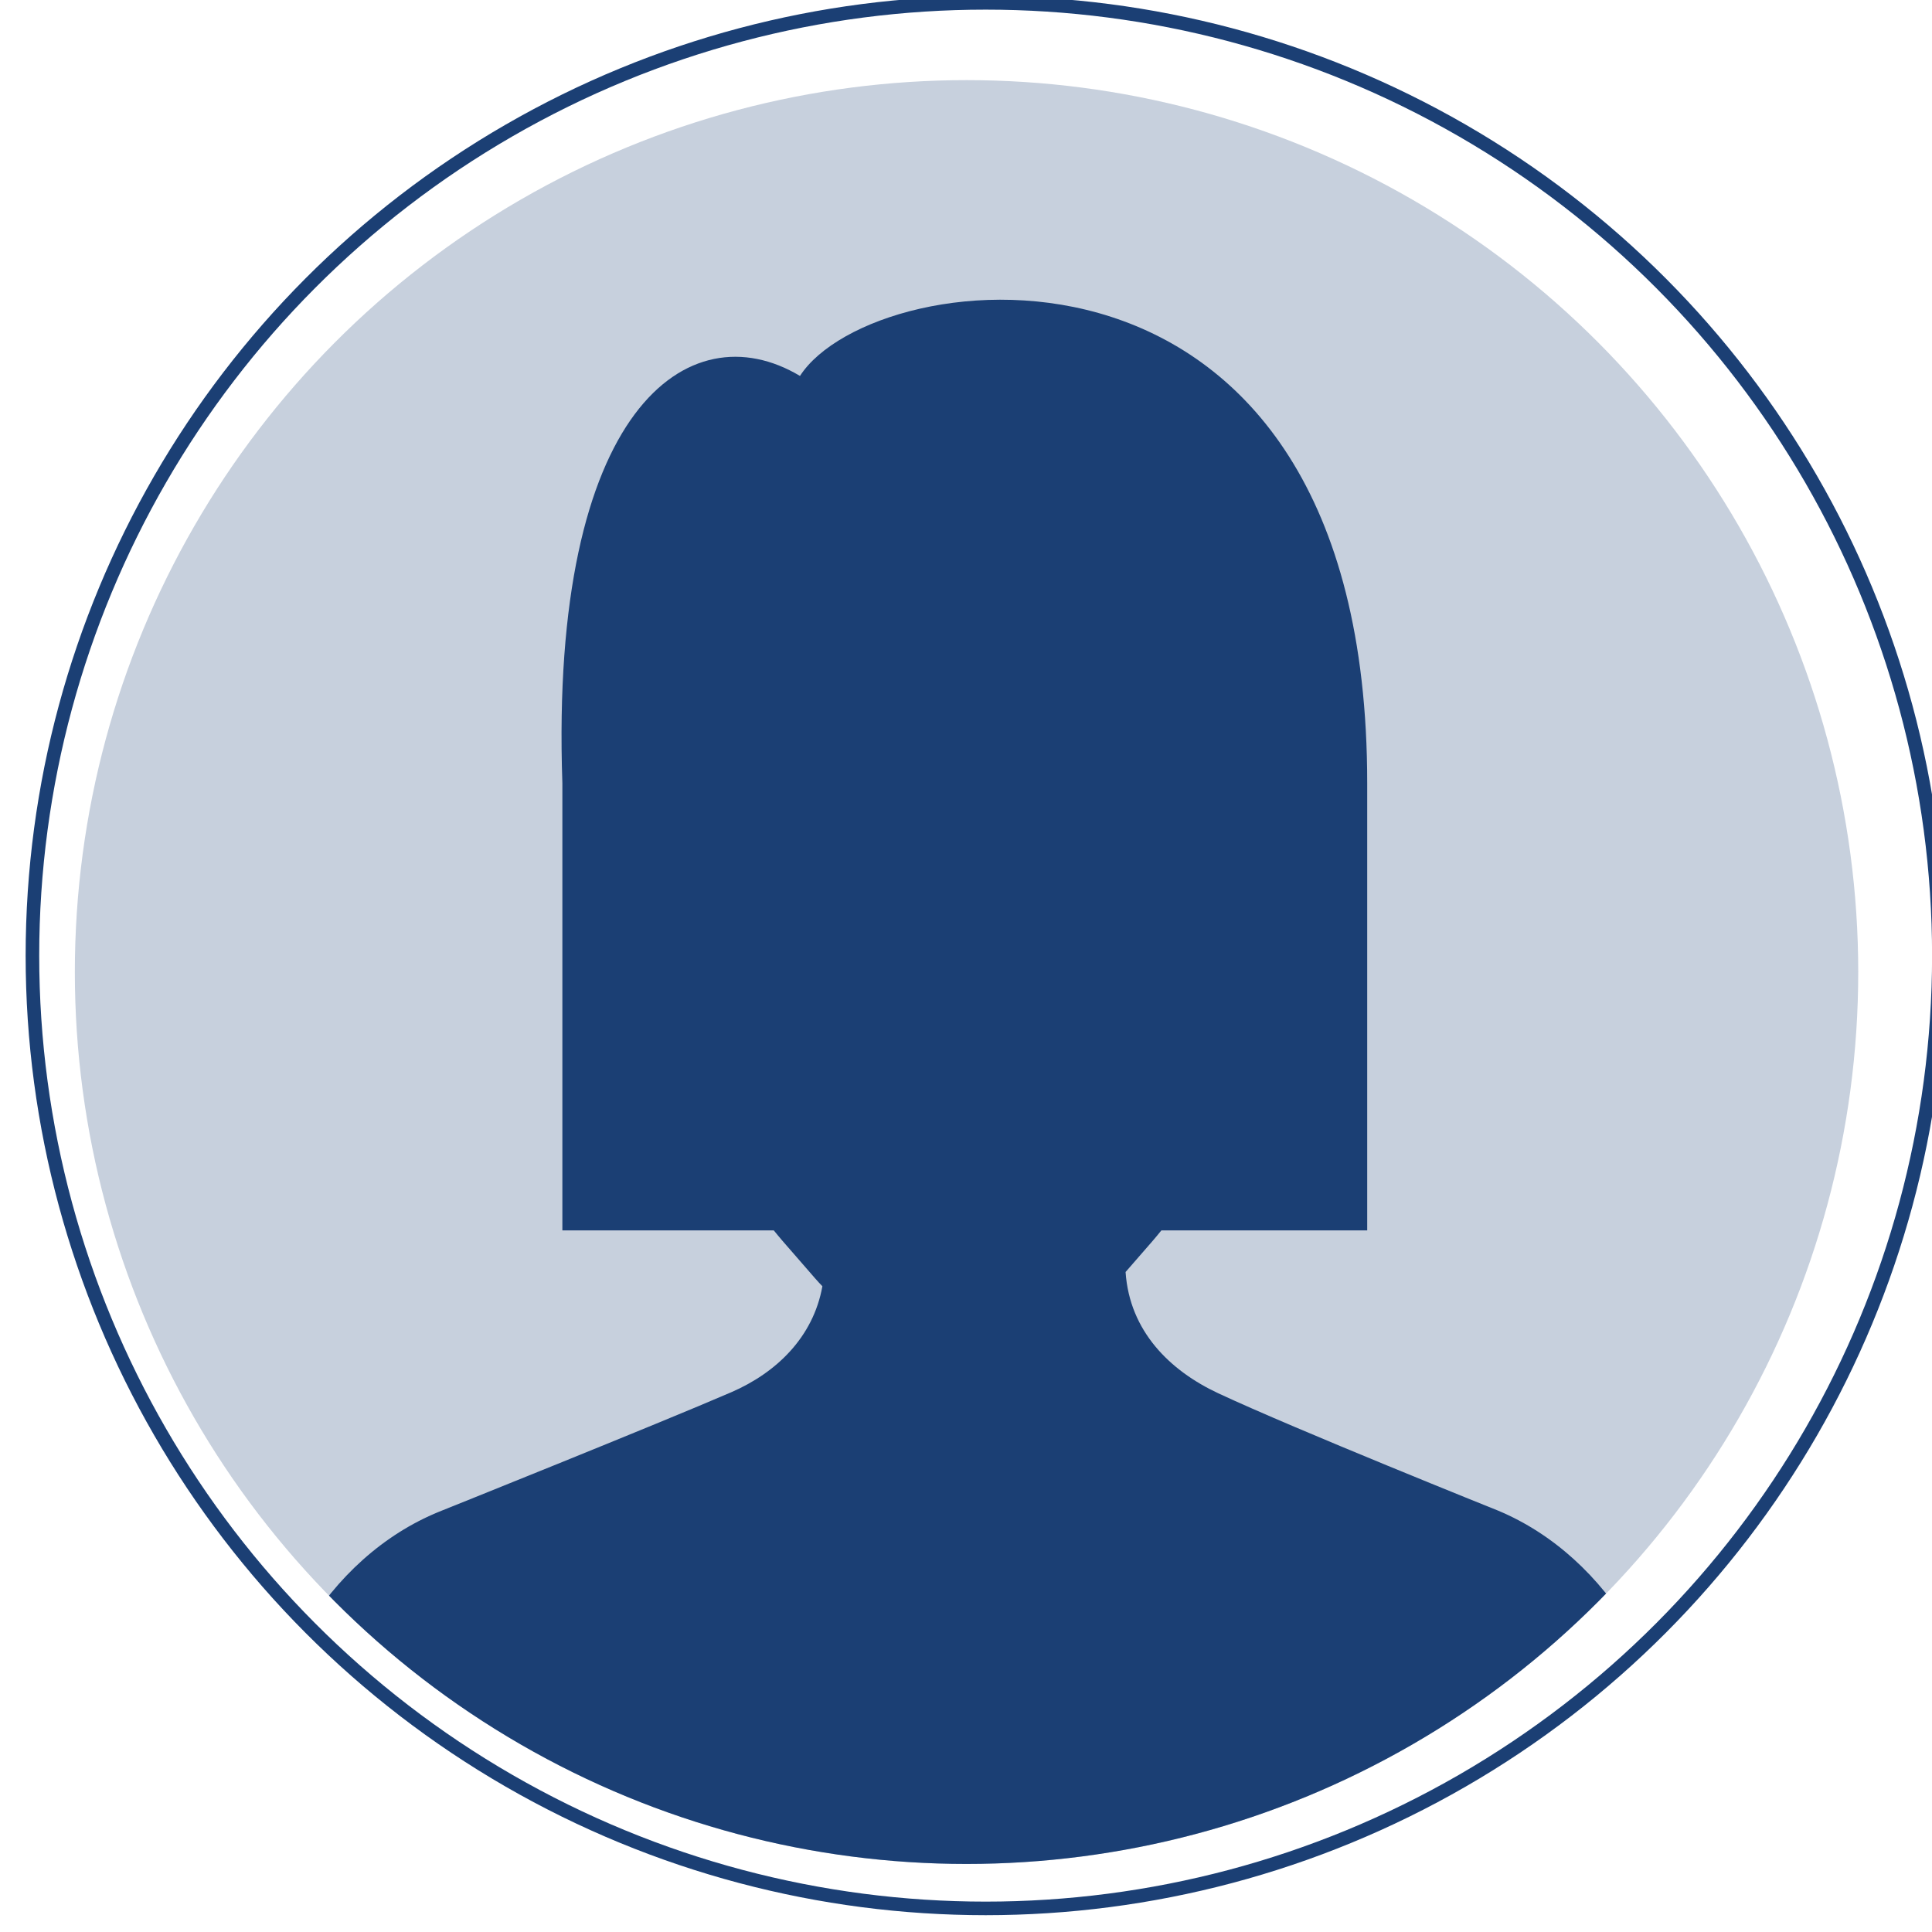
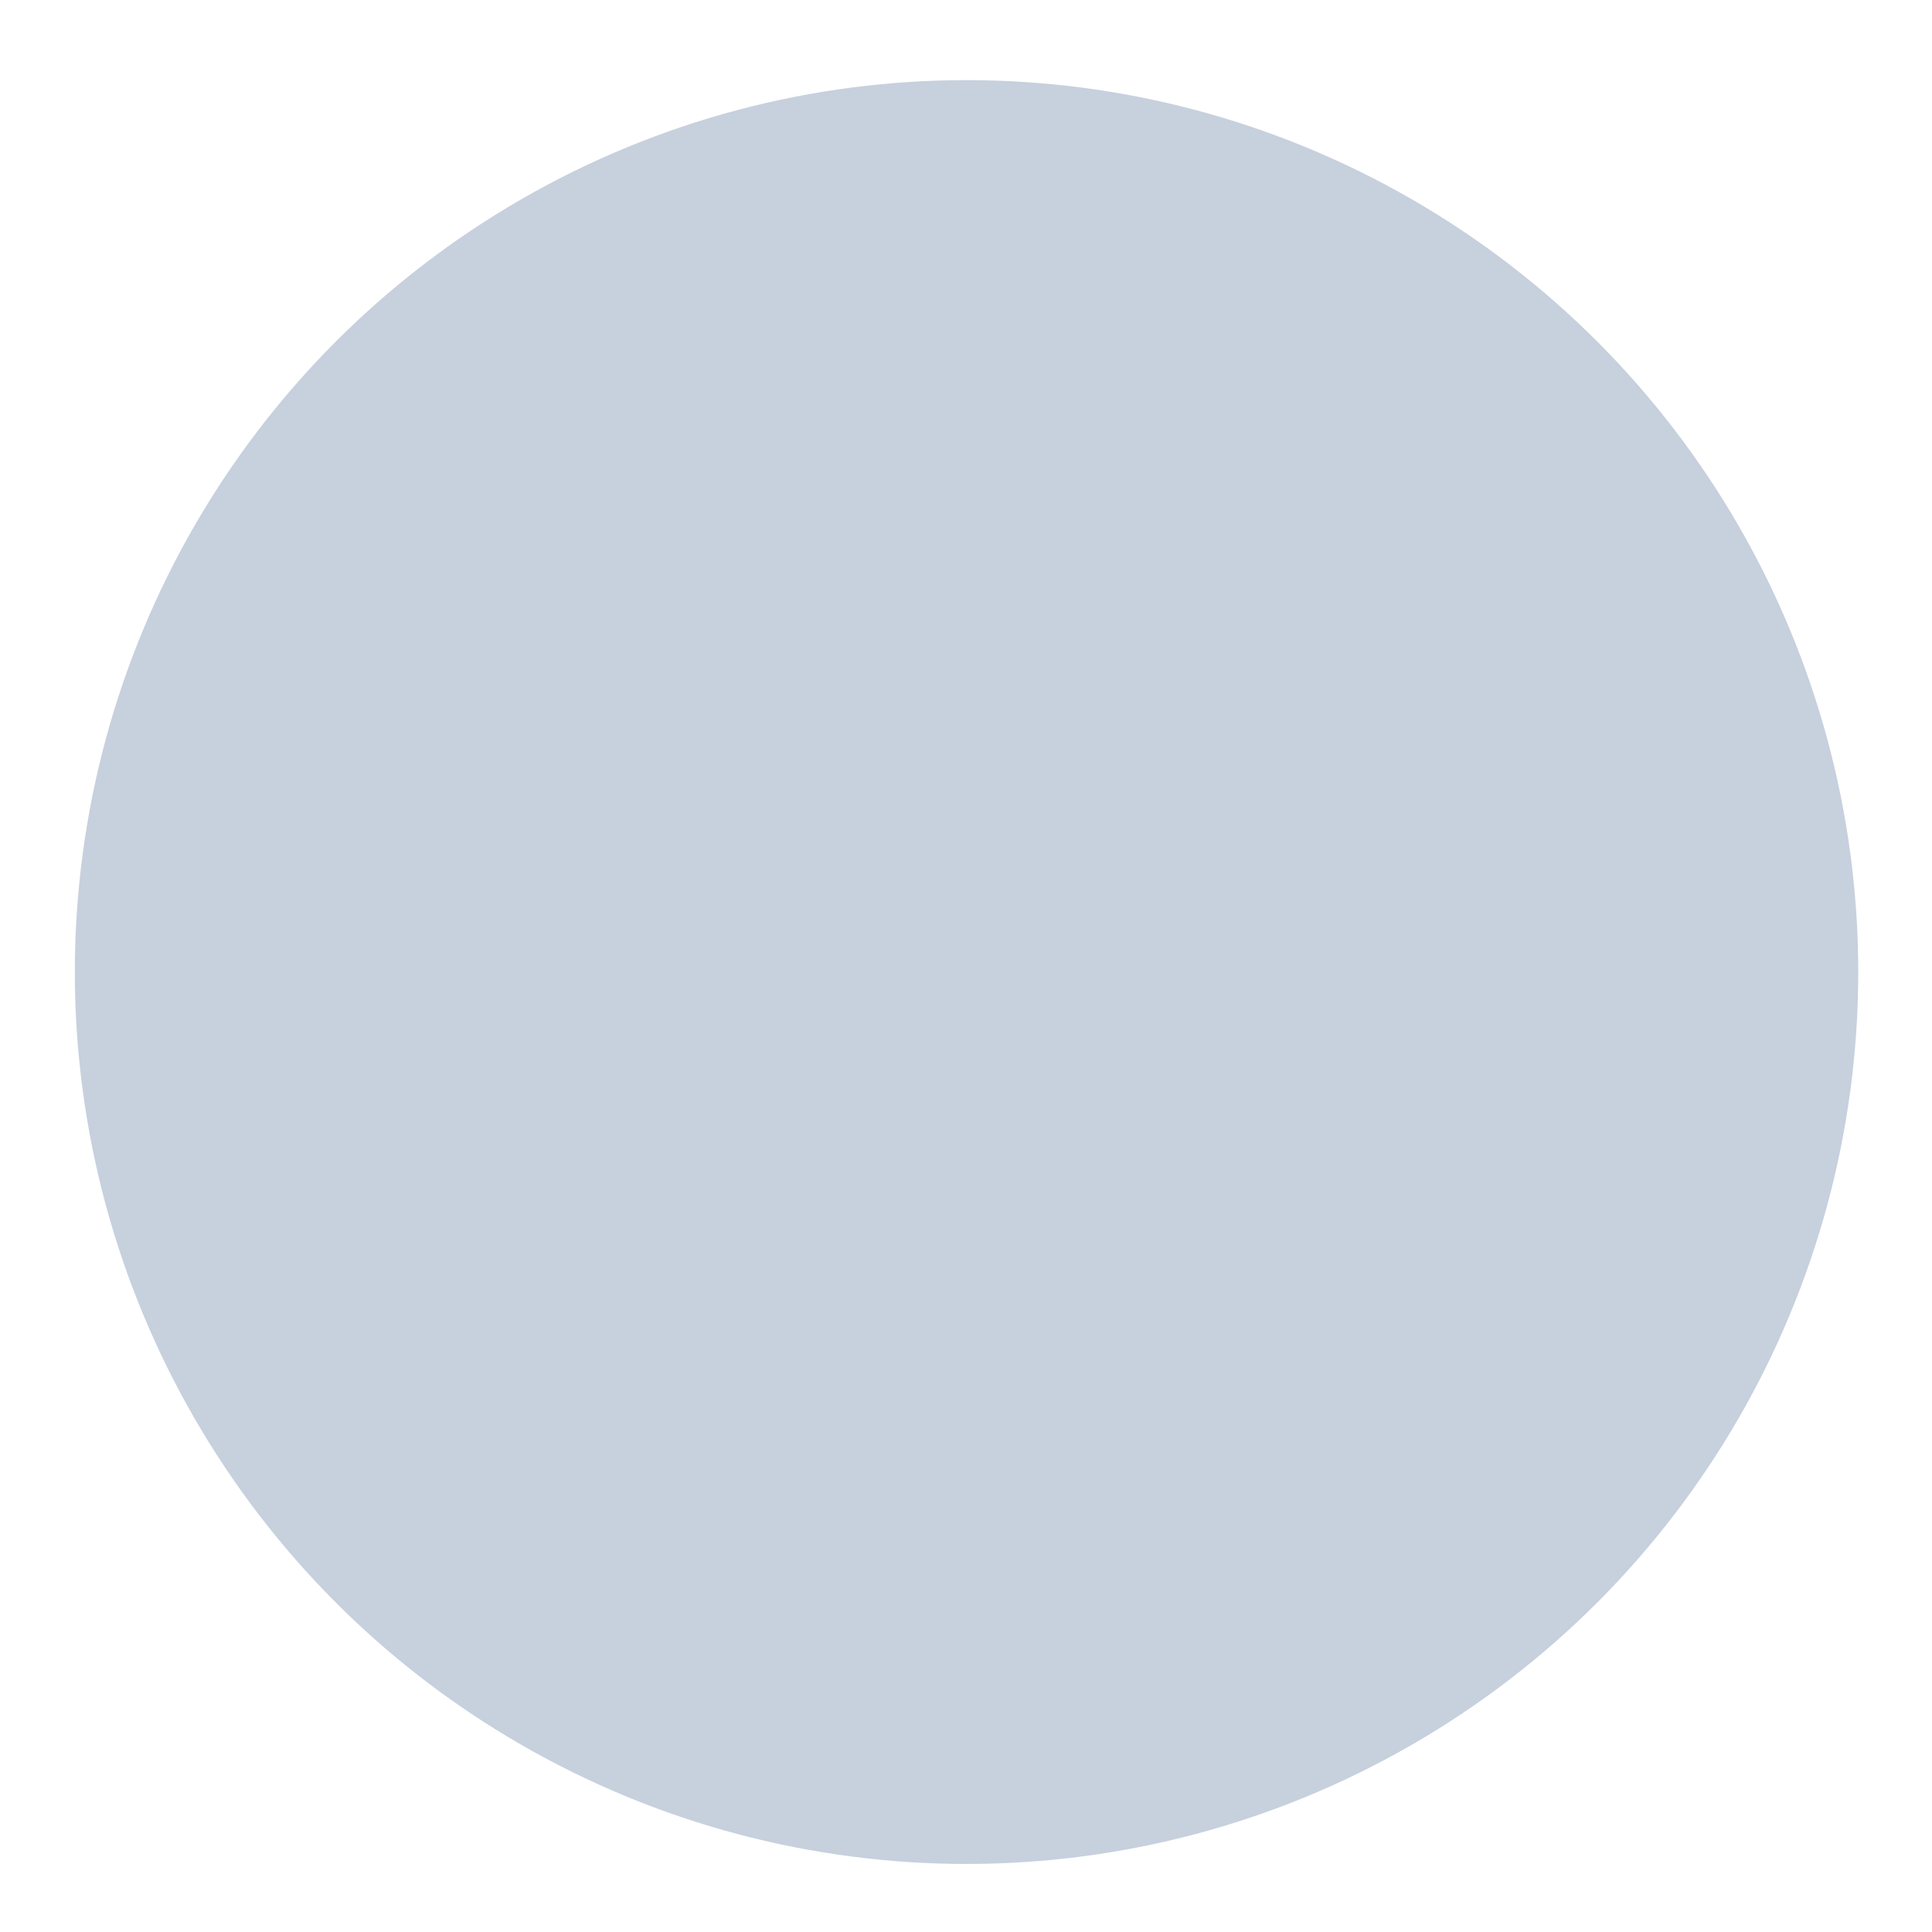
<svg xmlns="http://www.w3.org/2000/svg" width="100%" height="100%" viewBox="0 0 143 143" version="1.1" xml:space="preserve" style="fill-rule:evenodd;clip-rule:evenodd;stroke-linejoin:round;stroke-miterlimit:1.5;">
  <g transform="matrix(1,0,0,1,-7025,-2070)">
    <g transform="matrix(1,0,0,1.241,6296,379)">
      <g transform="matrix(1.069,0,0,0.861,-5222.93,-618.38)">
-         <circle cx="5636" cy="2367" r="66" style="fill:none;stroke:rgb(27,63,116);stroke-width:0.94px;" />
-       </g>
+         </g>
      <g transform="matrix(1,0,0,0.806,-4835.46,-487.216)">
        <circle cx="5636" cy="2367" r="66" style="fill:rgb(199,208,221);" />
        <clipPath id="_clip1">
          <circle cx="5636" cy="2367" r="66" />
        </clipPath>
        <g clip-path="url(#_clip1)">
          <g transform="matrix(1.516,0,0,1.516,5618.59,2344.66)">
-             <path d="M0,35.245C-3.545,36.78 -14.272,41.08 -14.272,41.08C-19.716,43.306 -23.37,49.393 -23.37,56.235L-23.37,58.286L46.441,58.286L46.441,56.141C46.441,49.345 42.835,43.288 37.443,41.028C37.443,41.028 27.542,37.06 23.769,35.295C21.42,34.197 19.444,32.273 19.249,29.378L20.573,27.857C20.719,27.69 20.857,27.517 20.998,27.346L31.046,27.346L31.046,5.511C31.046,-23.041 6.975,-19.984 3.352,-14.361C-2.083,-17.606 -8.877,-12.737 -8.249,5.511L-8.249,27.346L2.072,27.346C2.214,27.517 2.352,27.69 2.498,27.857L4.092,29.689C4.207,29.821 4.325,29.949 4.446,30.073C3.997,32.574 2.184,34.299 0,35.245" style="fill:rgb(27,63,116);fill-rule:nonzero;" />
-           </g>
+             </g>
        </g>
      </g>
    </g>
  </g>
</svg>